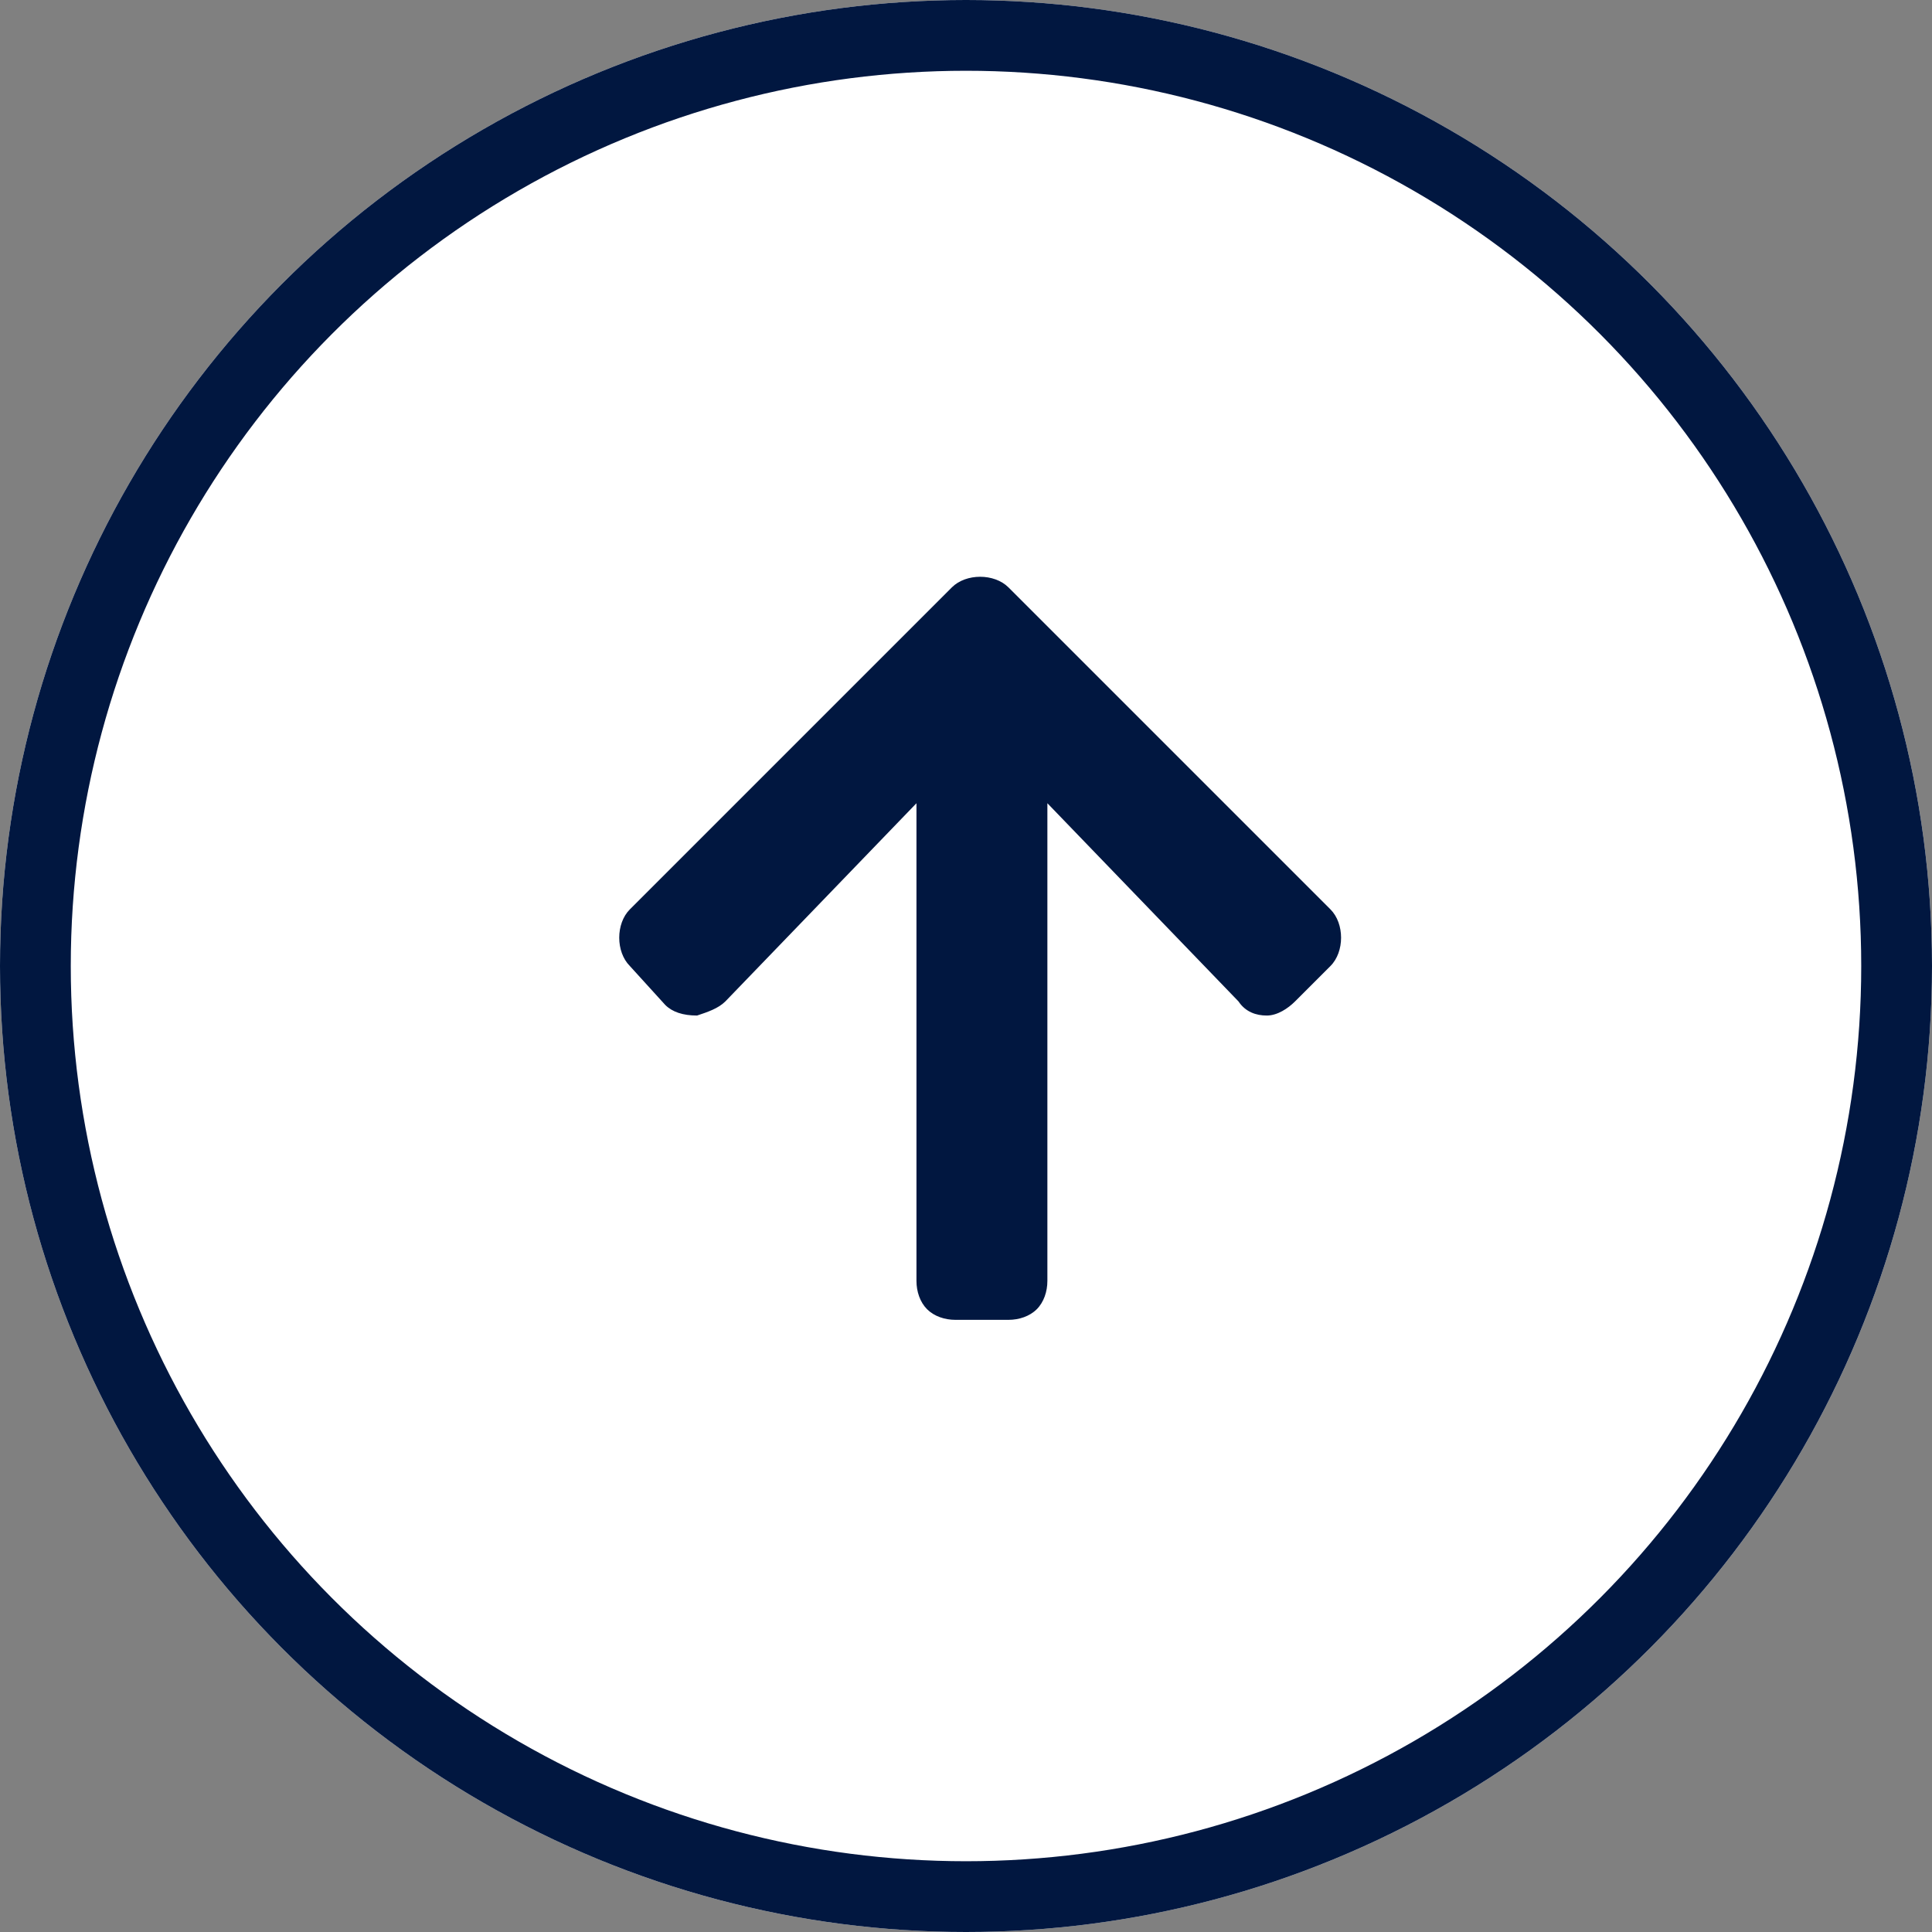
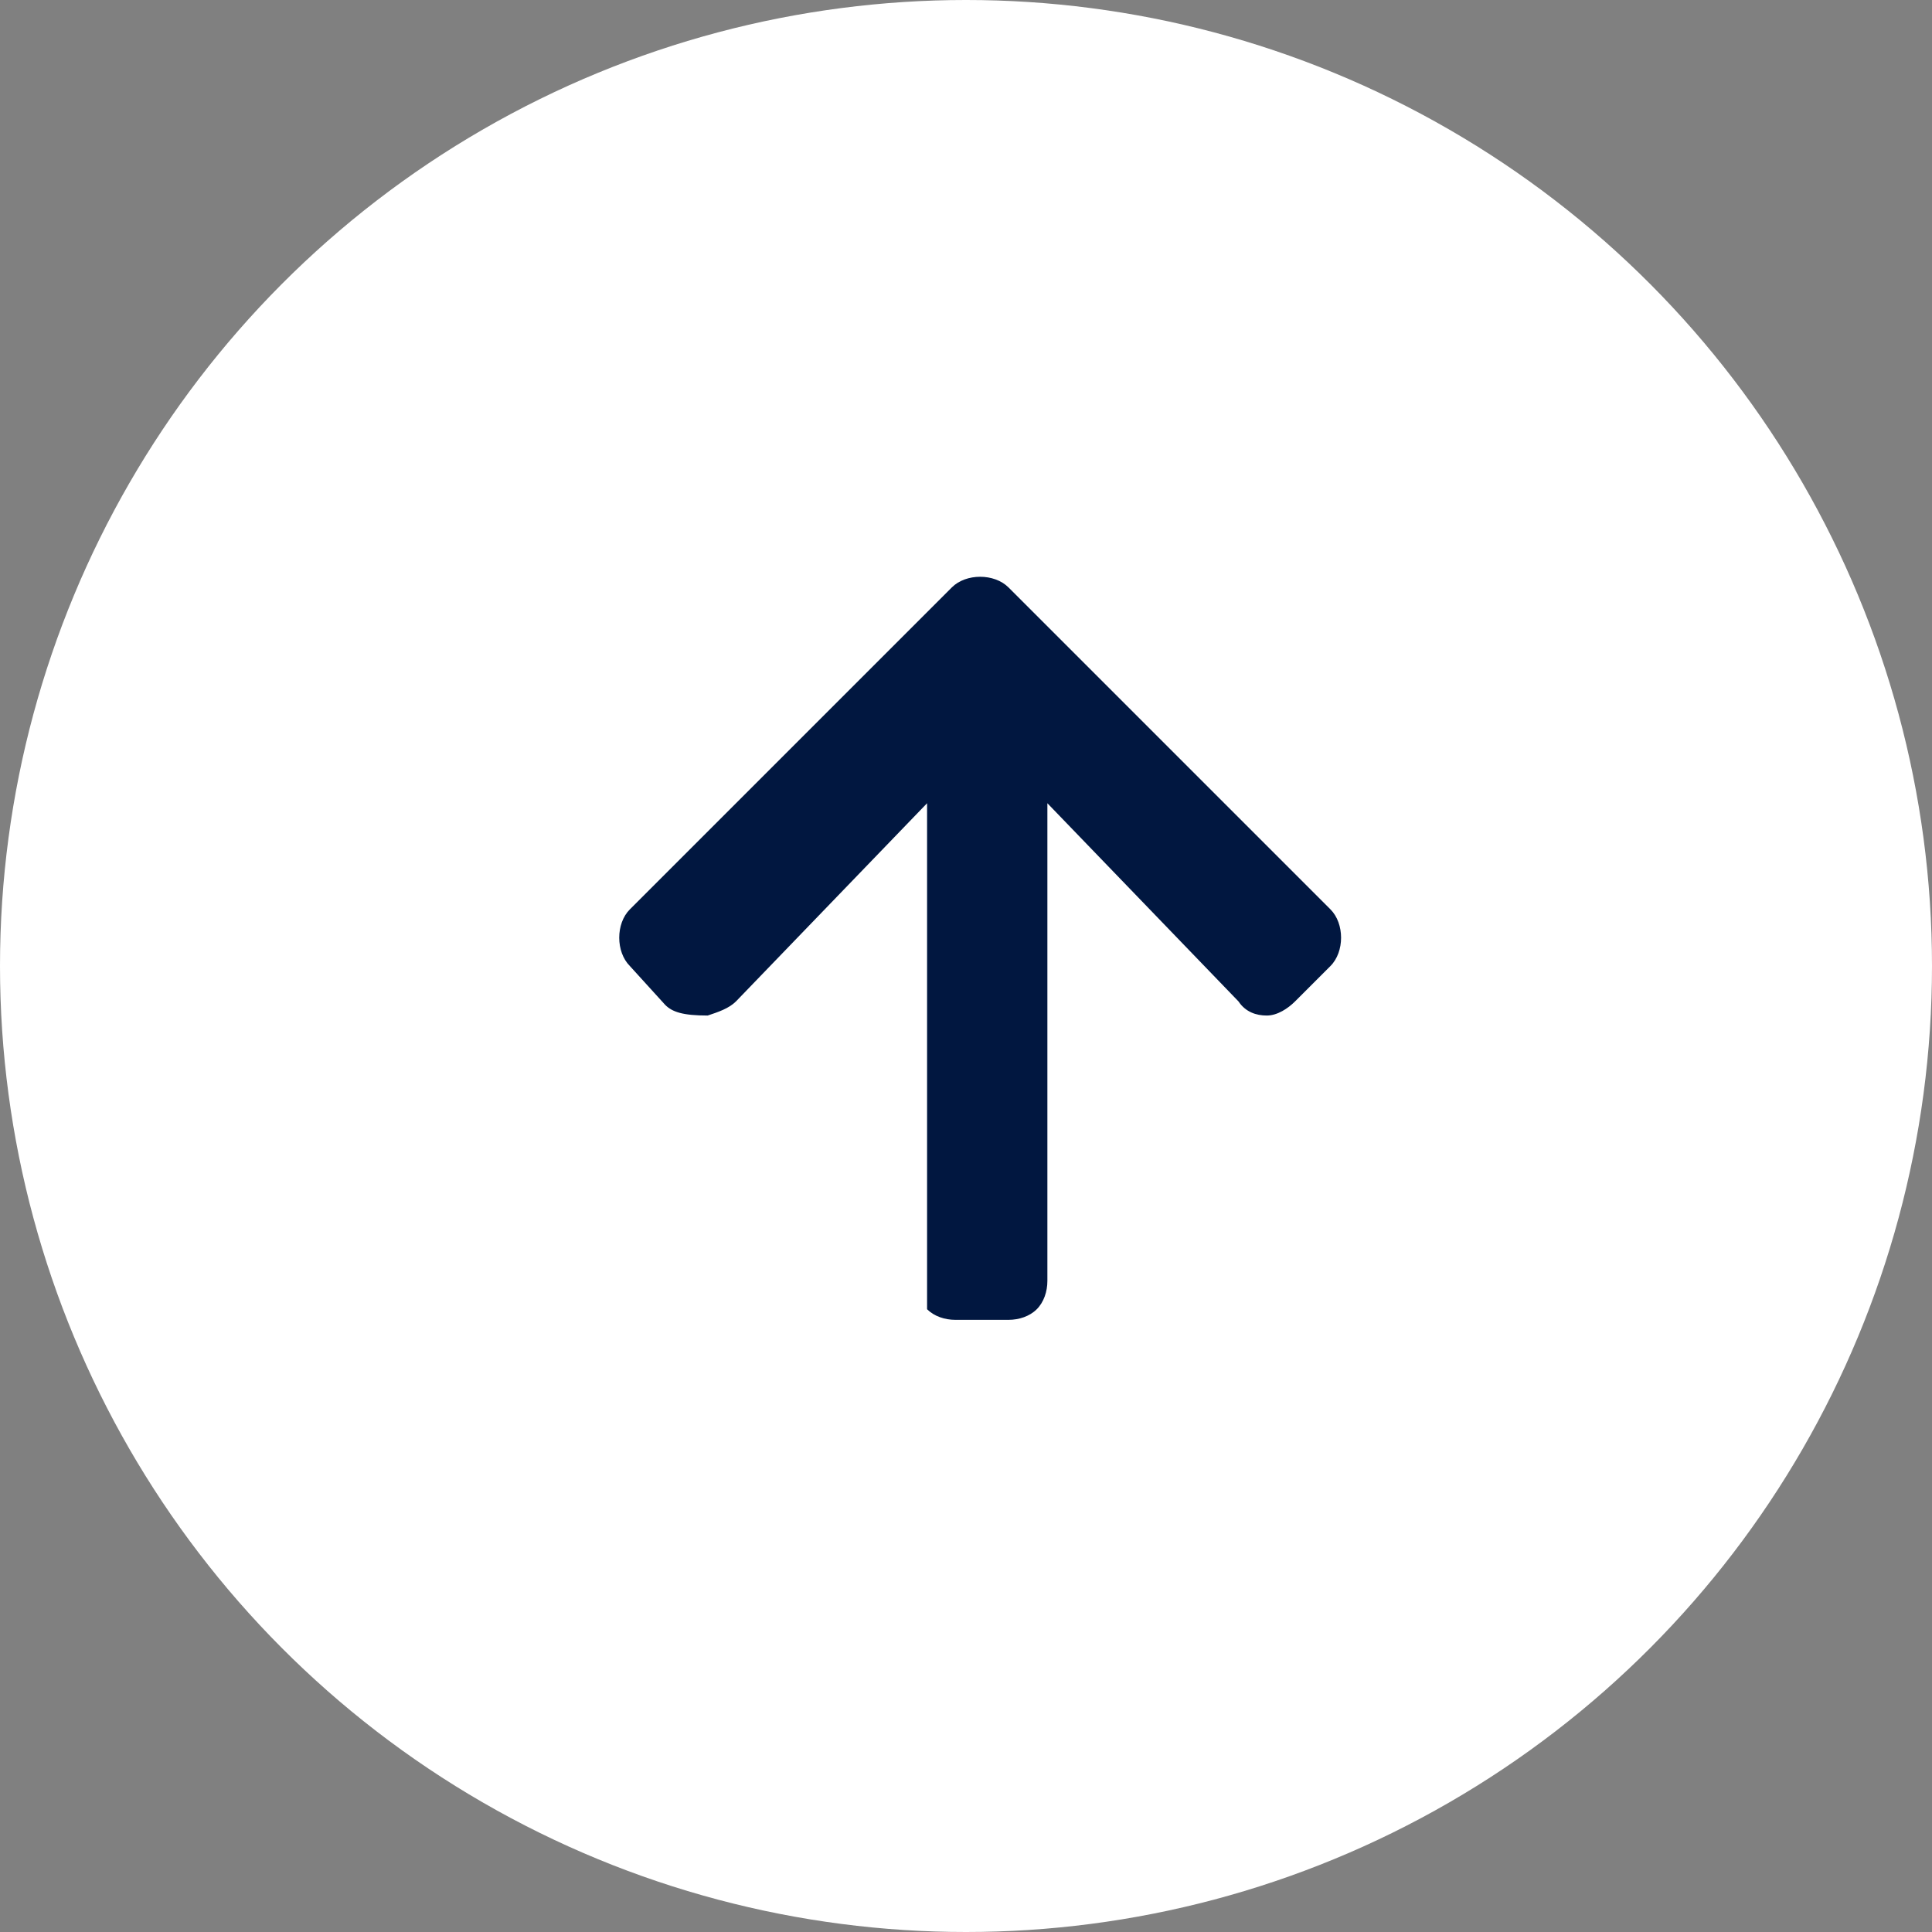
<svg xmlns="http://www.w3.org/2000/svg" version="1.1" id="Ebene_1" x="0px" y="0px" viewBox="0 0 54.6 54.6" style="enable-background:new 0 0 54.6 54.6;" xml:space="preserve">
  <rect x="0" y="0" width="54.6" height="54.6" fill="#808080" stroke="none" />
  <style type="text/css">
	.st0{fill:#FFFFFF;}
	.st1{fill:none;stroke:#011740;stroke-width:2;stroke-linejoin:round;}
	.st2{enable-background:new    ;}
	.st3{fill:#011740;}
</style>
  <g id="Form_15_Kopie">
    <circle class="st0" cx="27.3" cy="27.3" r="27.3" />
-     <circle class="st1" cx="27.3" cy="27.3" r="26.3" />
  </g>
  <g class="st2">
-     <path class="st3" d="M18.8,28.4l-1-1.1c-0.2-0.2-0.3-0.5-0.3-0.8s0.1-0.6,0.3-0.8l9.1-9.1c0.2-0.2,0.5-0.3,0.8-0.3   c0.3,0,0.6,0.1,0.8,0.3l9.1,9.1c0.2,0.2,0.3,0.5,0.3,0.8s-0.1,0.6-0.3,0.8l-1,1c-0.2,0.2-0.5,0.4-0.8,0.4c-0.3,0-0.6-0.1-0.8-0.4   l-5.4-5.6v13.5c0,0.3-0.1,0.6-0.3,0.8c-0.2,0.2-0.5,0.3-0.8,0.3h-1.5c-0.3,0-0.6-0.1-0.8-0.3c-0.2-0.2-0.3-0.5-0.3-0.8V22.7   l-5.4,5.6c-0.2,0.2-0.5,0.3-0.8,0.4C19.3,28.7,19,28.6,18.8,28.4z" />
+     <path class="st3" d="M18.8,28.4l-1-1.1c-0.2-0.2-0.3-0.5-0.3-0.8s0.1-0.6,0.3-0.8l9.1-9.1c0.2-0.2,0.5-0.3,0.8-0.3   c0.3,0,0.6,0.1,0.8,0.3l9.1,9.1c0.2,0.2,0.3,0.5,0.3,0.8s-0.1,0.6-0.3,0.8l-1,1c-0.2,0.2-0.5,0.4-0.8,0.4c-0.3,0-0.6-0.1-0.8-0.4   l-5.4-5.6v13.5c0,0.3-0.1,0.6-0.3,0.8c-0.2,0.2-0.5,0.3-0.8,0.3h-1.5c-0.3,0-0.6-0.1-0.8-0.3V22.7   l-5.4,5.6c-0.2,0.2-0.5,0.3-0.8,0.4C19.3,28.7,19,28.6,18.8,28.4z" />
  </g>
</svg>